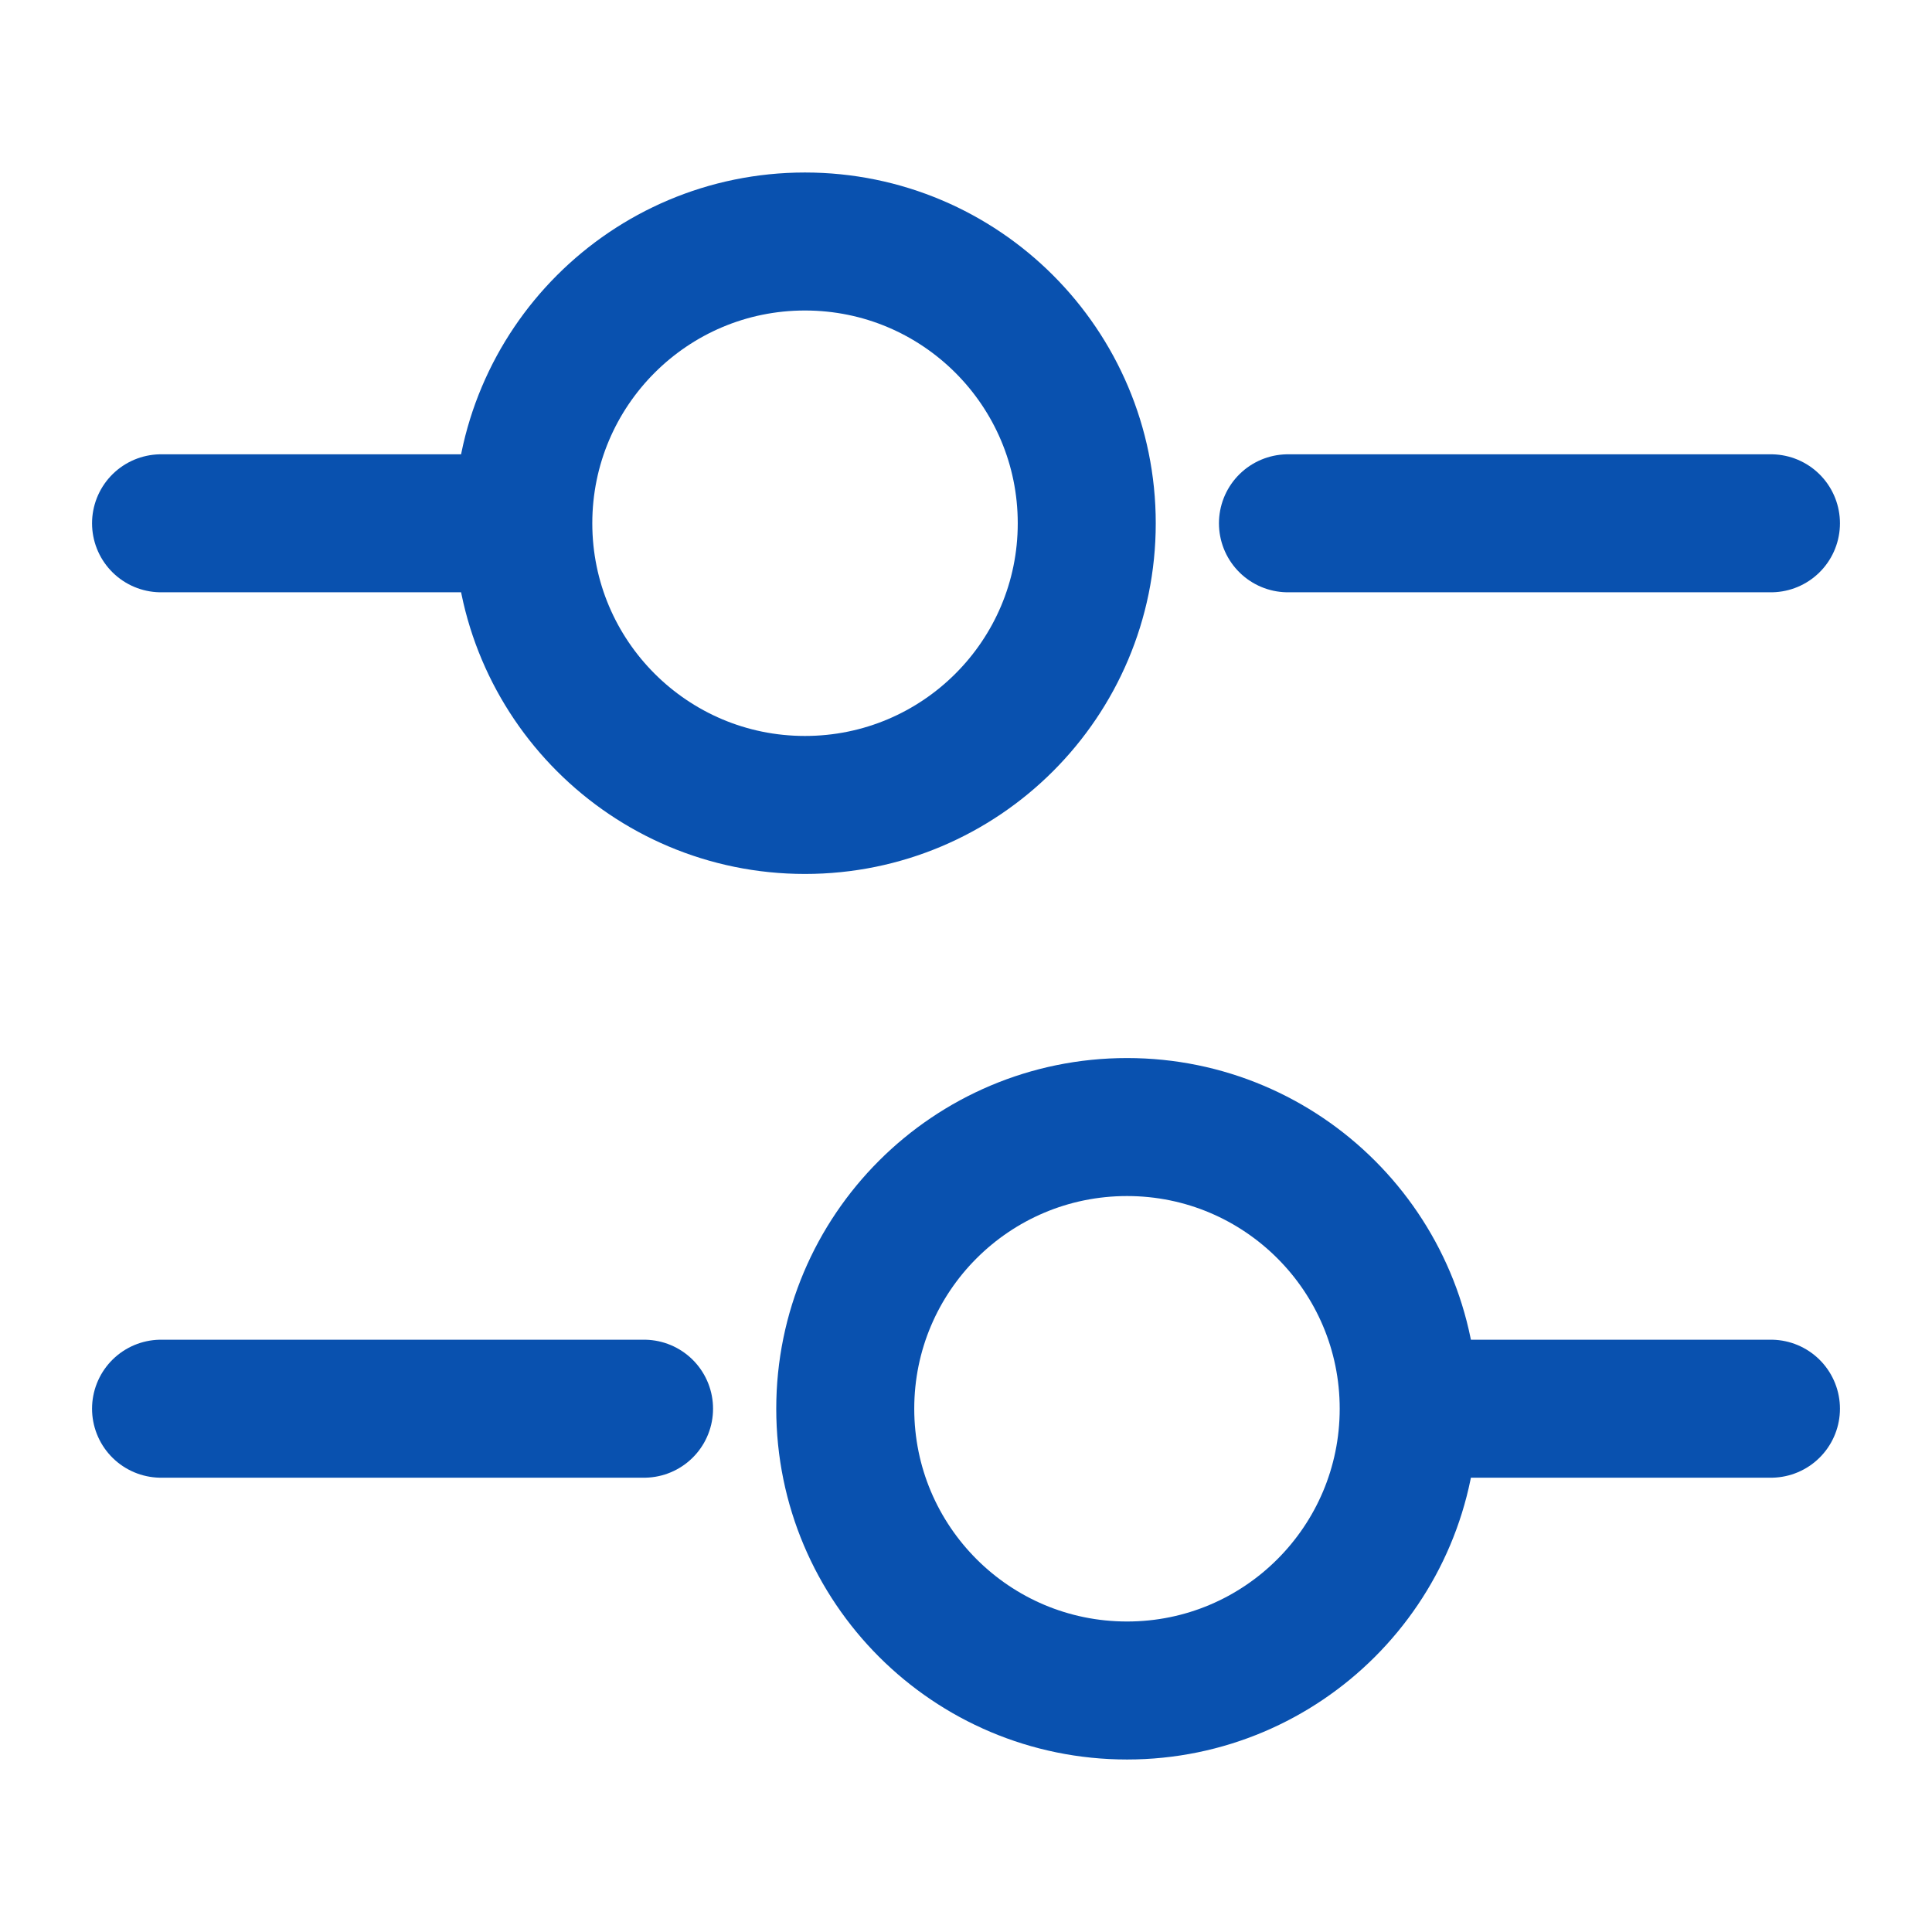
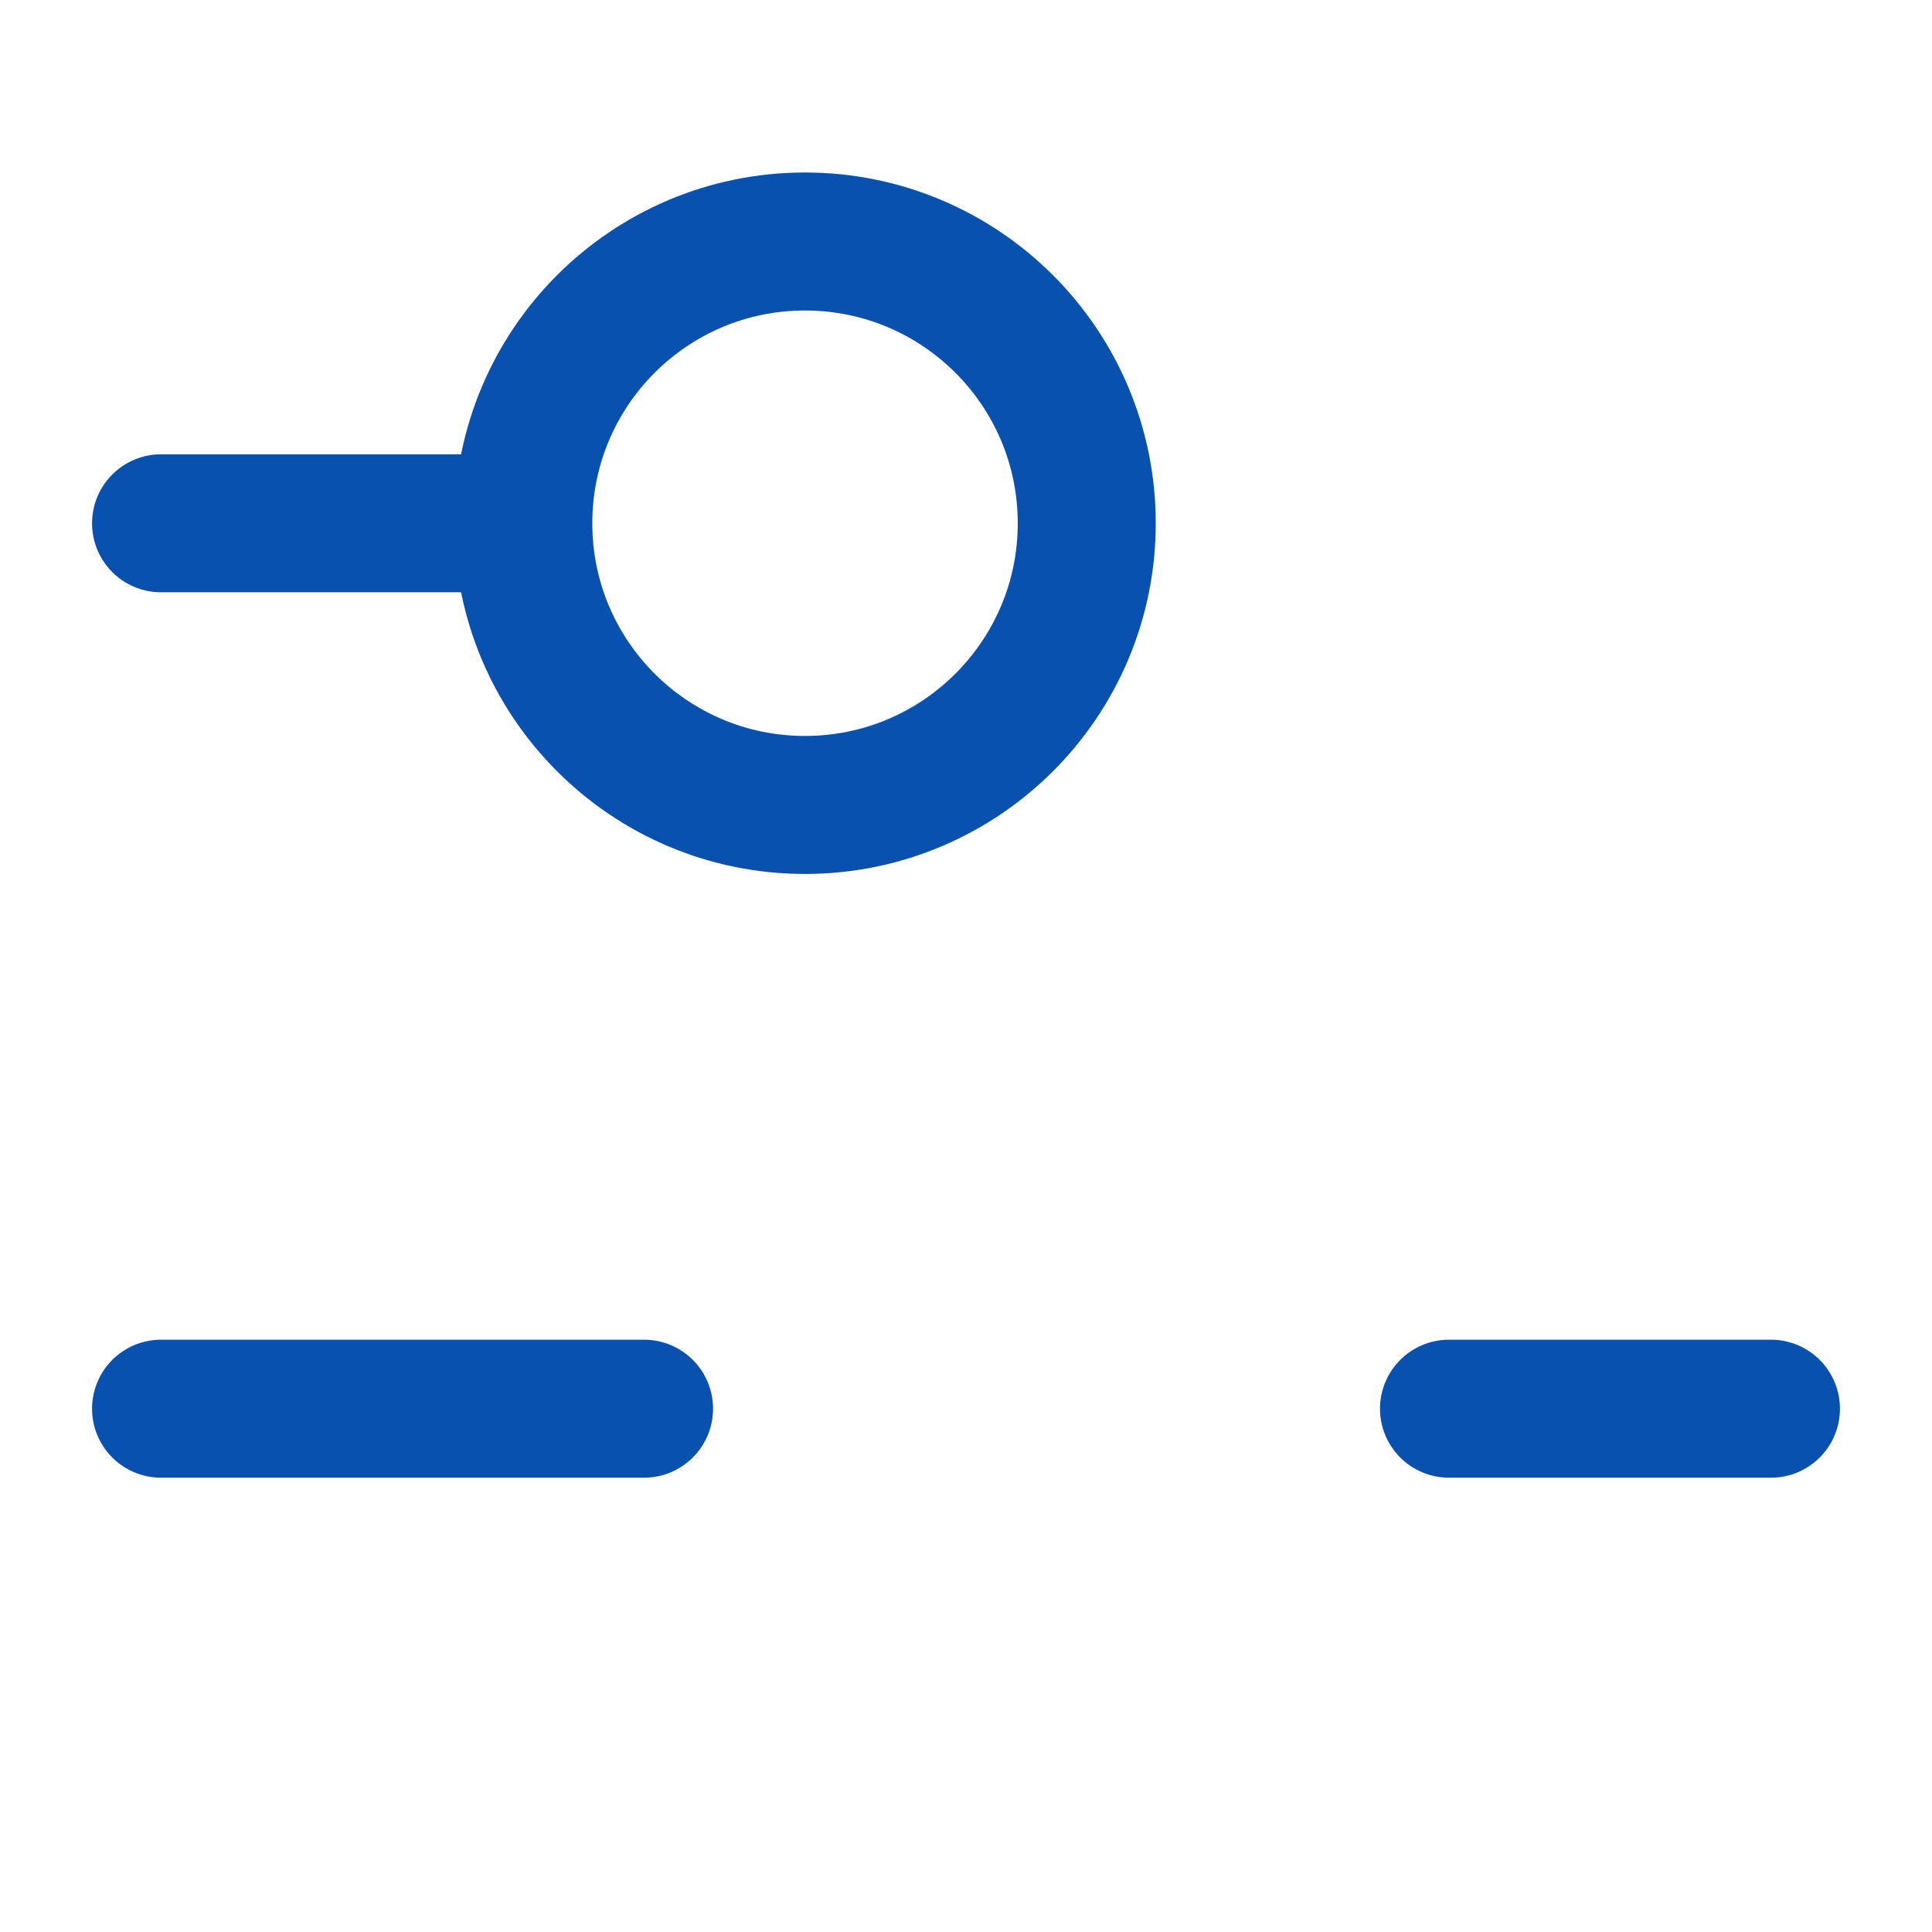
<svg xmlns="http://www.w3.org/2000/svg" width="14" height="14" viewBox="0 0 14 14" fill="none">
-   <path d="M12.833 3.792H9.333" stroke="#0951AF" stroke-miterlimit="10" stroke-linecap="round" stroke-linejoin="round" />
  <path d="M3.5 3.792H1.167" stroke="#0951AF" stroke-miterlimit="10" stroke-linecap="round" stroke-linejoin="round" />
  <path d="M5.833 5.833C6.961 5.833 7.875 4.919 7.875 3.792C7.875 2.664 6.961 1.75 5.833 1.75C4.706 1.75 3.792 2.664 3.792 3.792C3.792 4.919 4.706 5.833 5.833 5.833Z" stroke="#0951AF" stroke-miterlimit="10" stroke-linecap="round" stroke-linejoin="round" />
  <path d="M12.833 10.208H10.5" stroke="#0951AF" stroke-miterlimit="10" stroke-linecap="round" stroke-linejoin="round" />
  <path d="M4.667 10.208H1.167" stroke="#0951AF" stroke-miterlimit="10" stroke-linecap="round" stroke-linejoin="round" />
-   <path d="M8.167 12.25C9.294 12.25 10.208 11.336 10.208 10.208C10.208 9.081 9.294 8.167 8.167 8.167C7.039 8.167 6.125 9.081 6.125 10.208C6.125 11.336 7.039 12.25 8.167 12.25Z" stroke="#0951AF" stroke-miterlimit="10" stroke-linecap="round" stroke-linejoin="round" />
</svg>